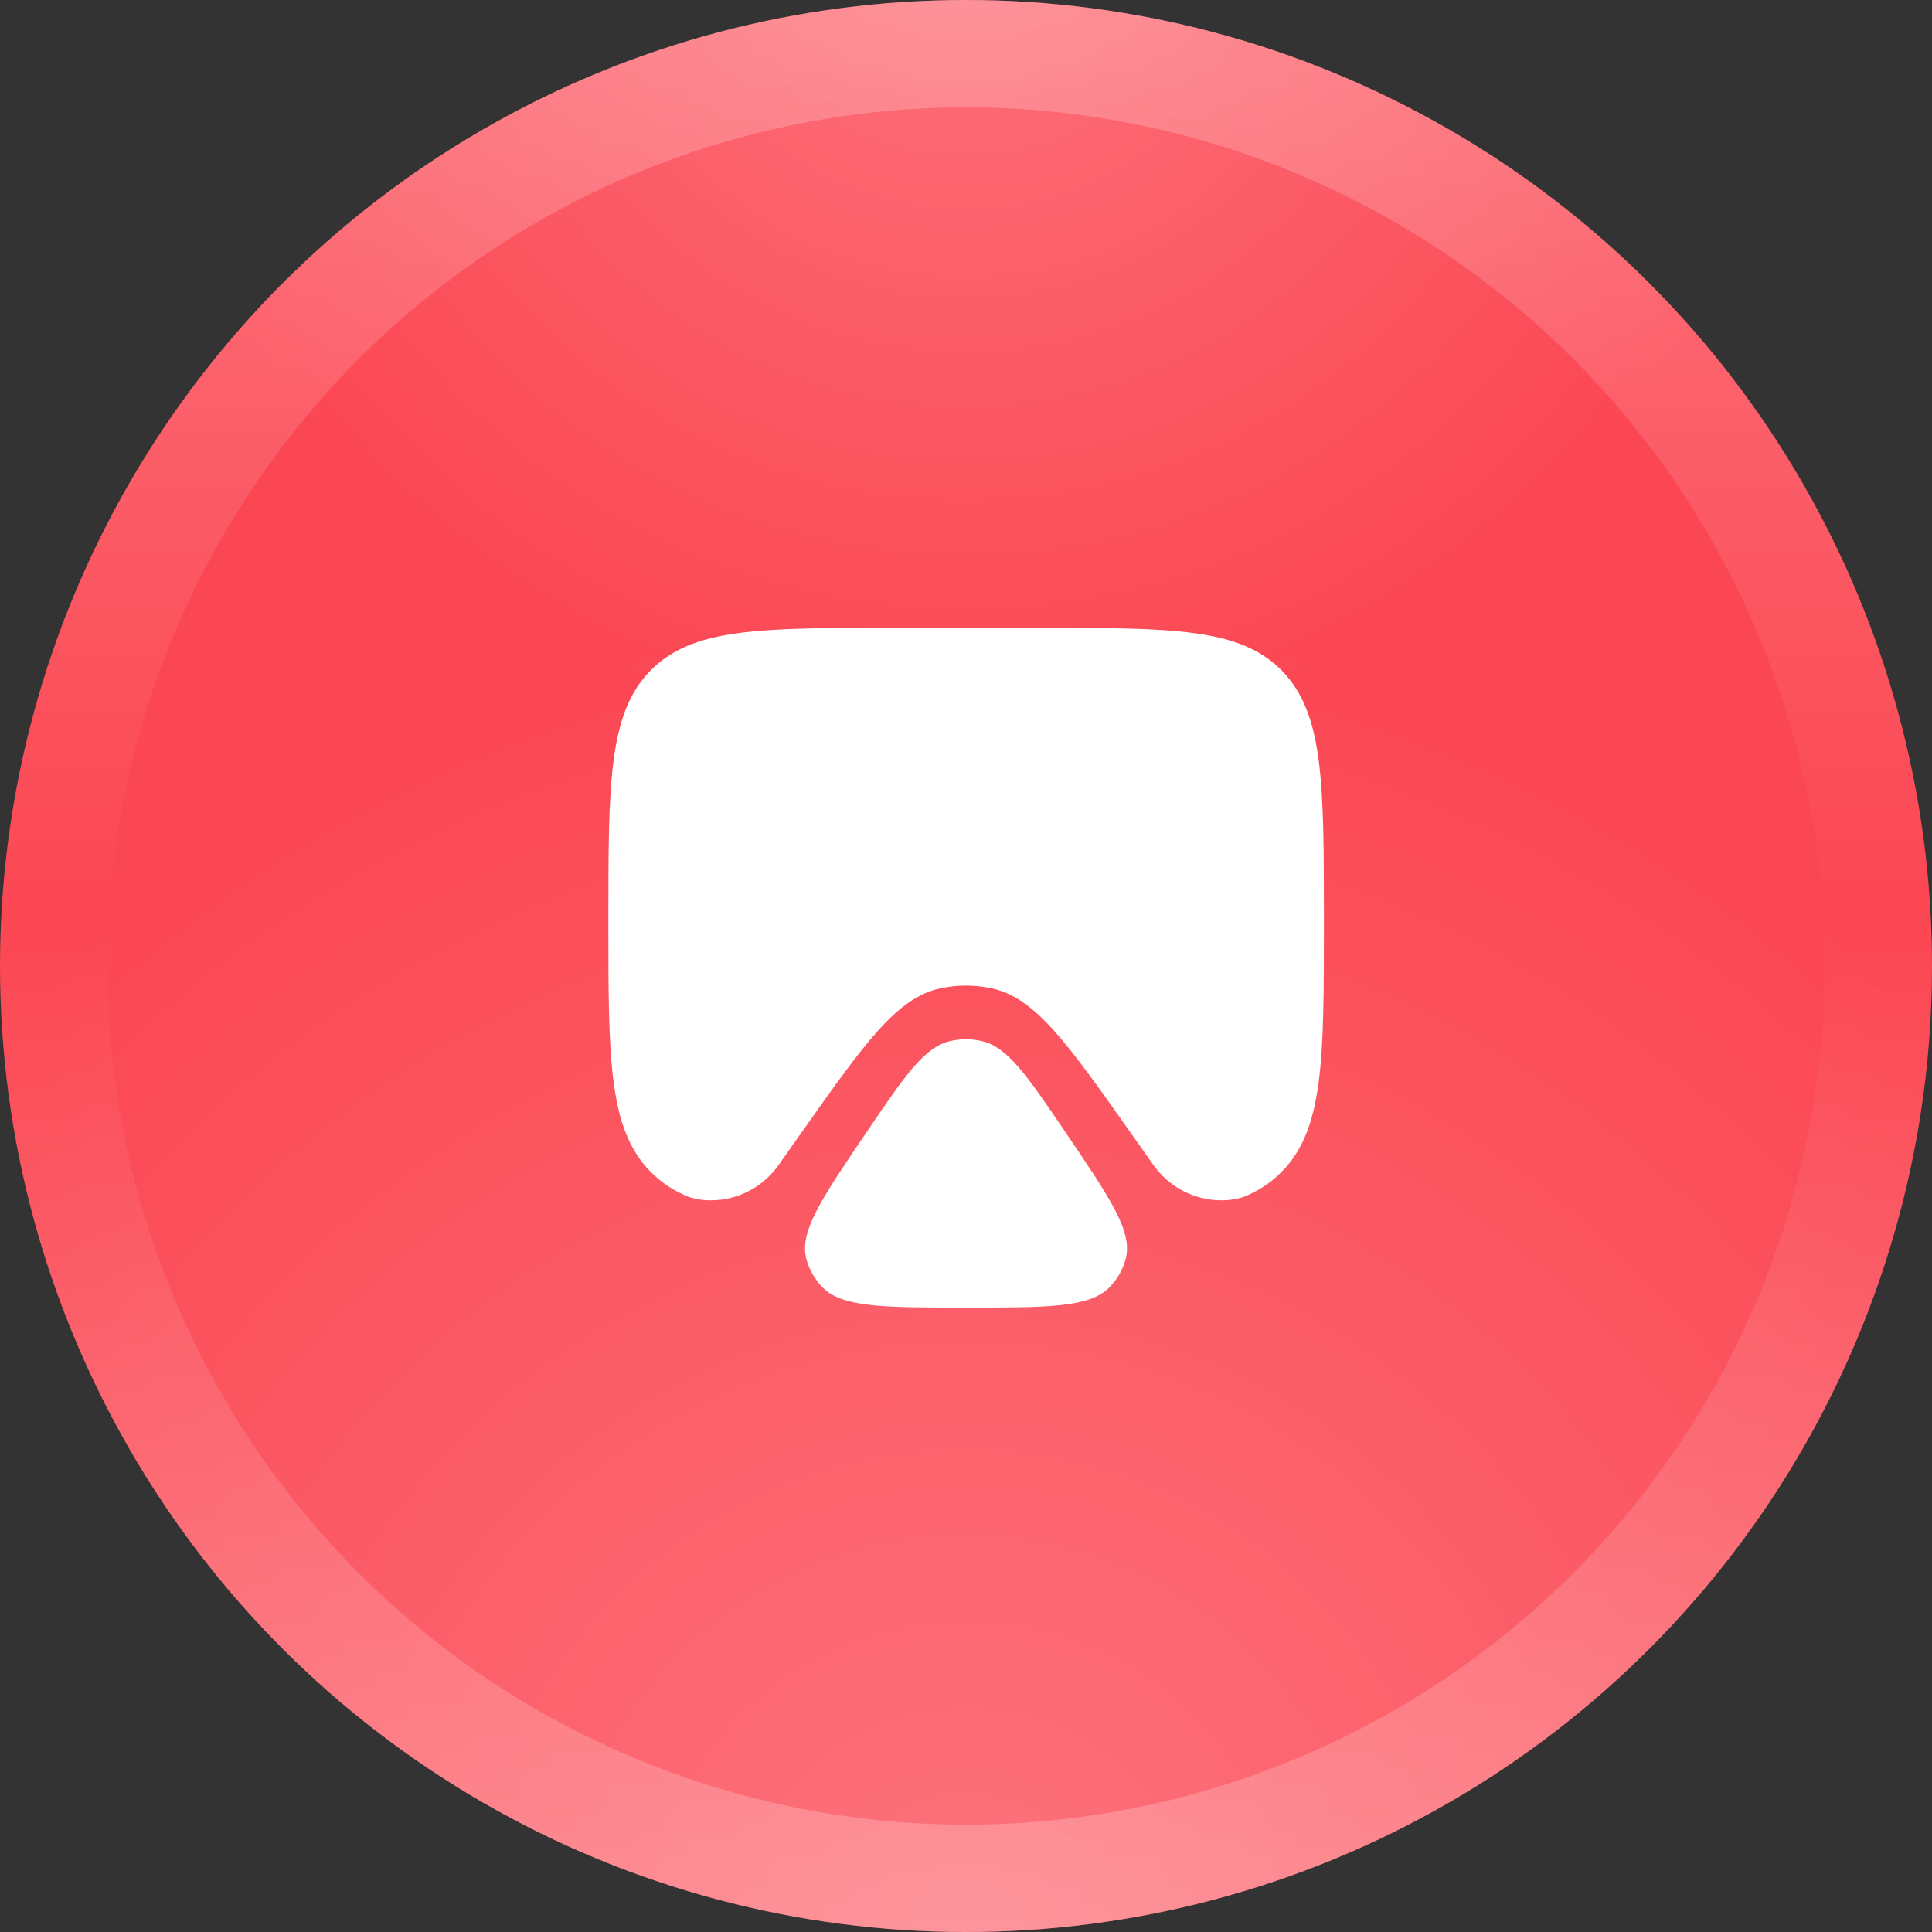
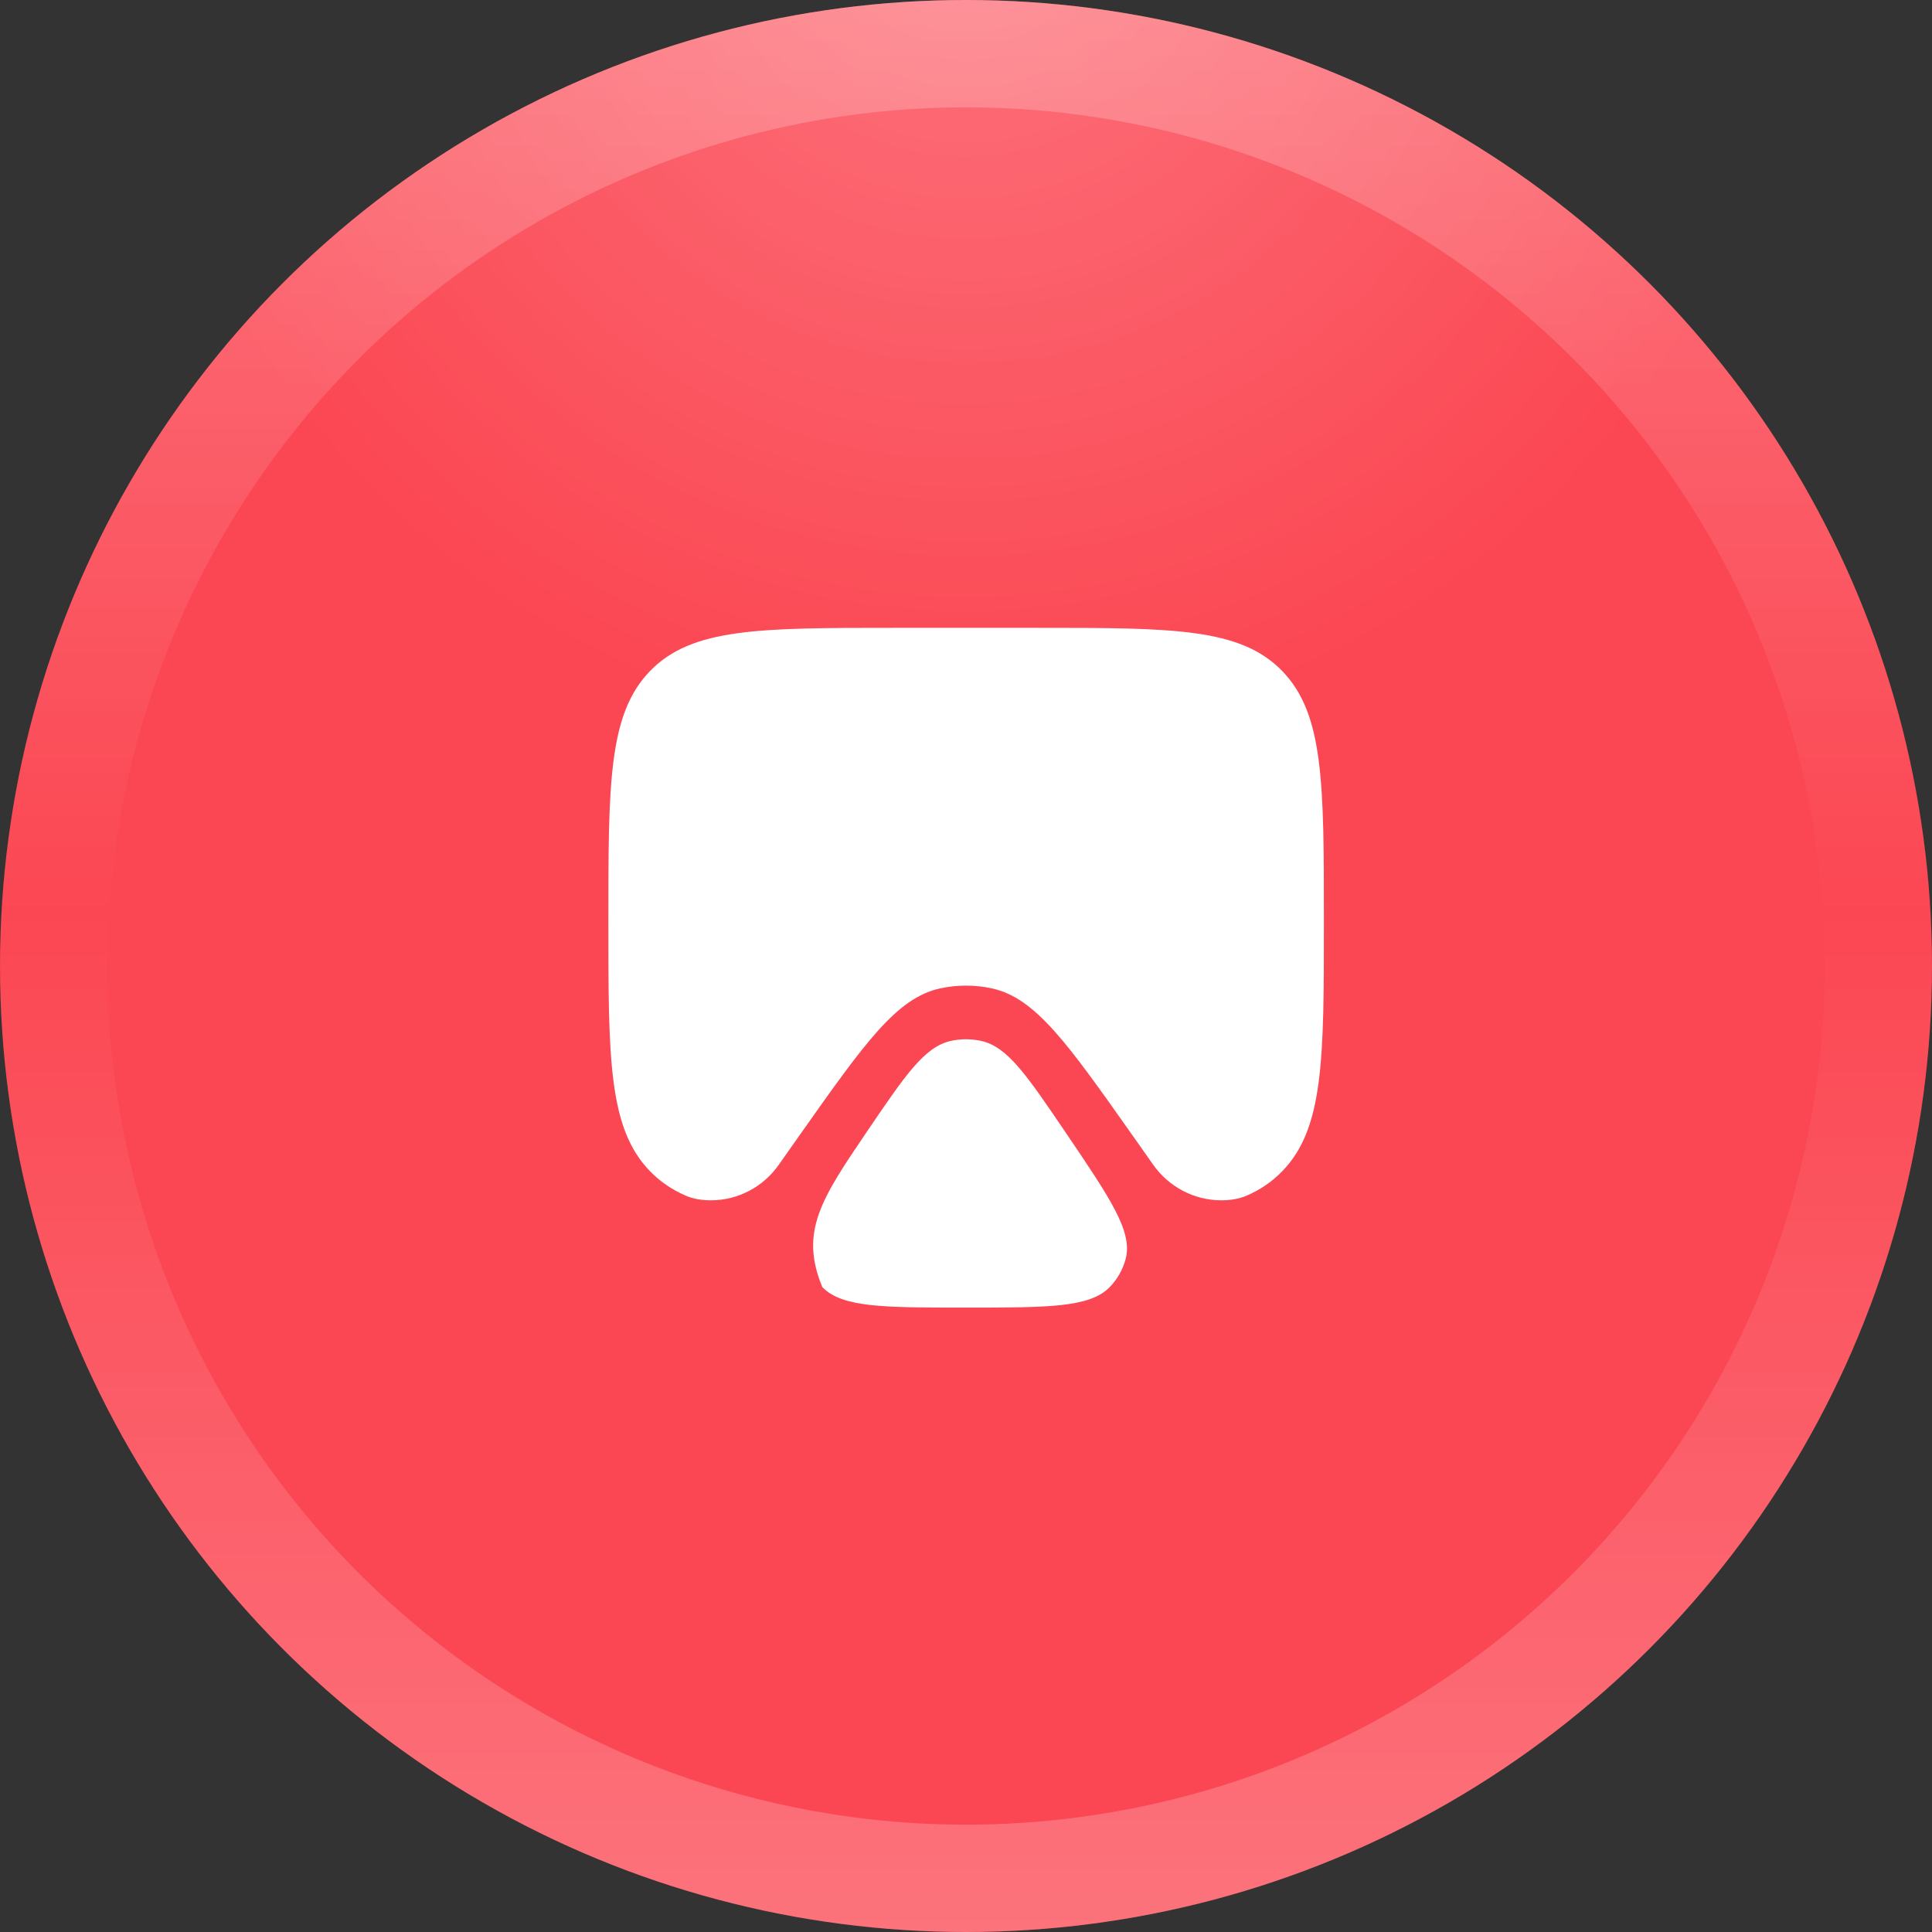
<svg xmlns="http://www.w3.org/2000/svg" width="36" height="36" viewBox="0 0 36 36" fill="none">
  <rect x="0" y="0" width="36" height="36" fill="#333333" stroke="none" />
  <circle cx="18" cy="18" r="18" fill="#FB4753" />
-   <circle cx="18" cy="18" r="18" fill="url(#paint0_radial_2014_18605)" fill-opacity="0.24" />
  <circle cx="18" cy="18" r="18" fill="url(#paint1_radial_2014_18605)" fill-opacity="0.24" />
  <circle cx="18" cy="18" r="17" stroke="url(#paint2_linear_2014_18605)" stroke-opacity="0.24" stroke-width="2" />
  <path d="M16.669 11.699H19.336C21.85 11.699 23.107 11.699 23.888 12.499C24.669 13.3 24.669 14.588 24.669 17.164C24.669 19.74 24.669 21.029 23.888 21.829C23.701 22.021 23.486 22.167 23.233 22.278C23.083 22.343 22.919 22.366 22.756 22.366C22.25 22.366 21.777 22.115 21.486 21.7C21.359 21.52 21.226 21.331 21.085 21.131C19.892 19.441 19.295 18.596 18.486 18.418C18.166 18.348 17.834 18.348 17.514 18.418C16.705 18.596 16.108 19.441 14.915 21.131C14.773 21.332 14.639 21.522 14.512 21.703C14.223 22.116 13.752 22.366 13.248 22.366C13.085 22.366 12.922 22.343 12.774 22.278C12.52 22.167 12.305 22.021 12.117 21.829C11.336 21.029 11.336 19.74 11.336 17.164C11.336 14.588 11.336 13.3 12.117 12.499C12.898 11.699 14.155 11.699 16.669 11.699Z" fill="white" />
-   <path d="M16.149 21.094C16.865 20.038 17.223 19.51 17.709 19.398C17.9 19.354 18.1 19.354 18.291 19.398C18.777 19.51 19.135 20.038 19.851 21.094C20.689 22.33 21.108 22.948 20.976 23.454C20.925 23.652 20.822 23.835 20.677 23.984C20.305 24.365 19.537 24.365 18 24.365C16.463 24.365 15.694 24.365 15.323 23.984C15.178 23.835 15.075 23.652 15.024 23.454C14.893 22.948 15.311 22.33 16.149 21.094Z" fill="white" />
+   <path d="M16.149 21.094C16.865 20.038 17.223 19.51 17.709 19.398C17.9 19.354 18.1 19.354 18.291 19.398C18.777 19.51 19.135 20.038 19.851 21.094C20.689 22.33 21.108 22.948 20.976 23.454C20.925 23.652 20.822 23.835 20.677 23.984C20.305 24.365 19.537 24.365 18 24.365C16.463 24.365 15.694 24.365 15.323 23.984C14.893 22.948 15.311 22.33 16.149 21.094Z" fill="white" />
  <defs>
    <radialGradient id="paint0_radial_2014_18605" cx="0" cy="0" r="1" gradientUnits="userSpaceOnUse" gradientTransform="translate(18 36) rotate(-90) scale(36)">
      <stop stop-color="white" />
      <stop offset="0.682" stop-color="white" stop-opacity="0" />
    </radialGradient>
    <radialGradient id="paint1_radial_2014_18605" cx="0" cy="0" r="1" gradientUnits="userSpaceOnUse" gradientTransform="translate(18 -1.884) rotate(90) scale(23.023)">
      <stop stop-color="white" />
      <stop offset="0.682" stop-color="white" stop-opacity="0" />
    </radialGradient>
    <linearGradient id="paint2_linear_2014_18605" x1="18" y1="0" x2="18" y2="36" gradientUnits="userSpaceOnUse">
      <stop stop-color="white" />
      <stop offset="0.473" stop-color="white" stop-opacity="0" />
      <stop offset="1" stop-color="white" />
    </linearGradient>
  </defs>
</svg>